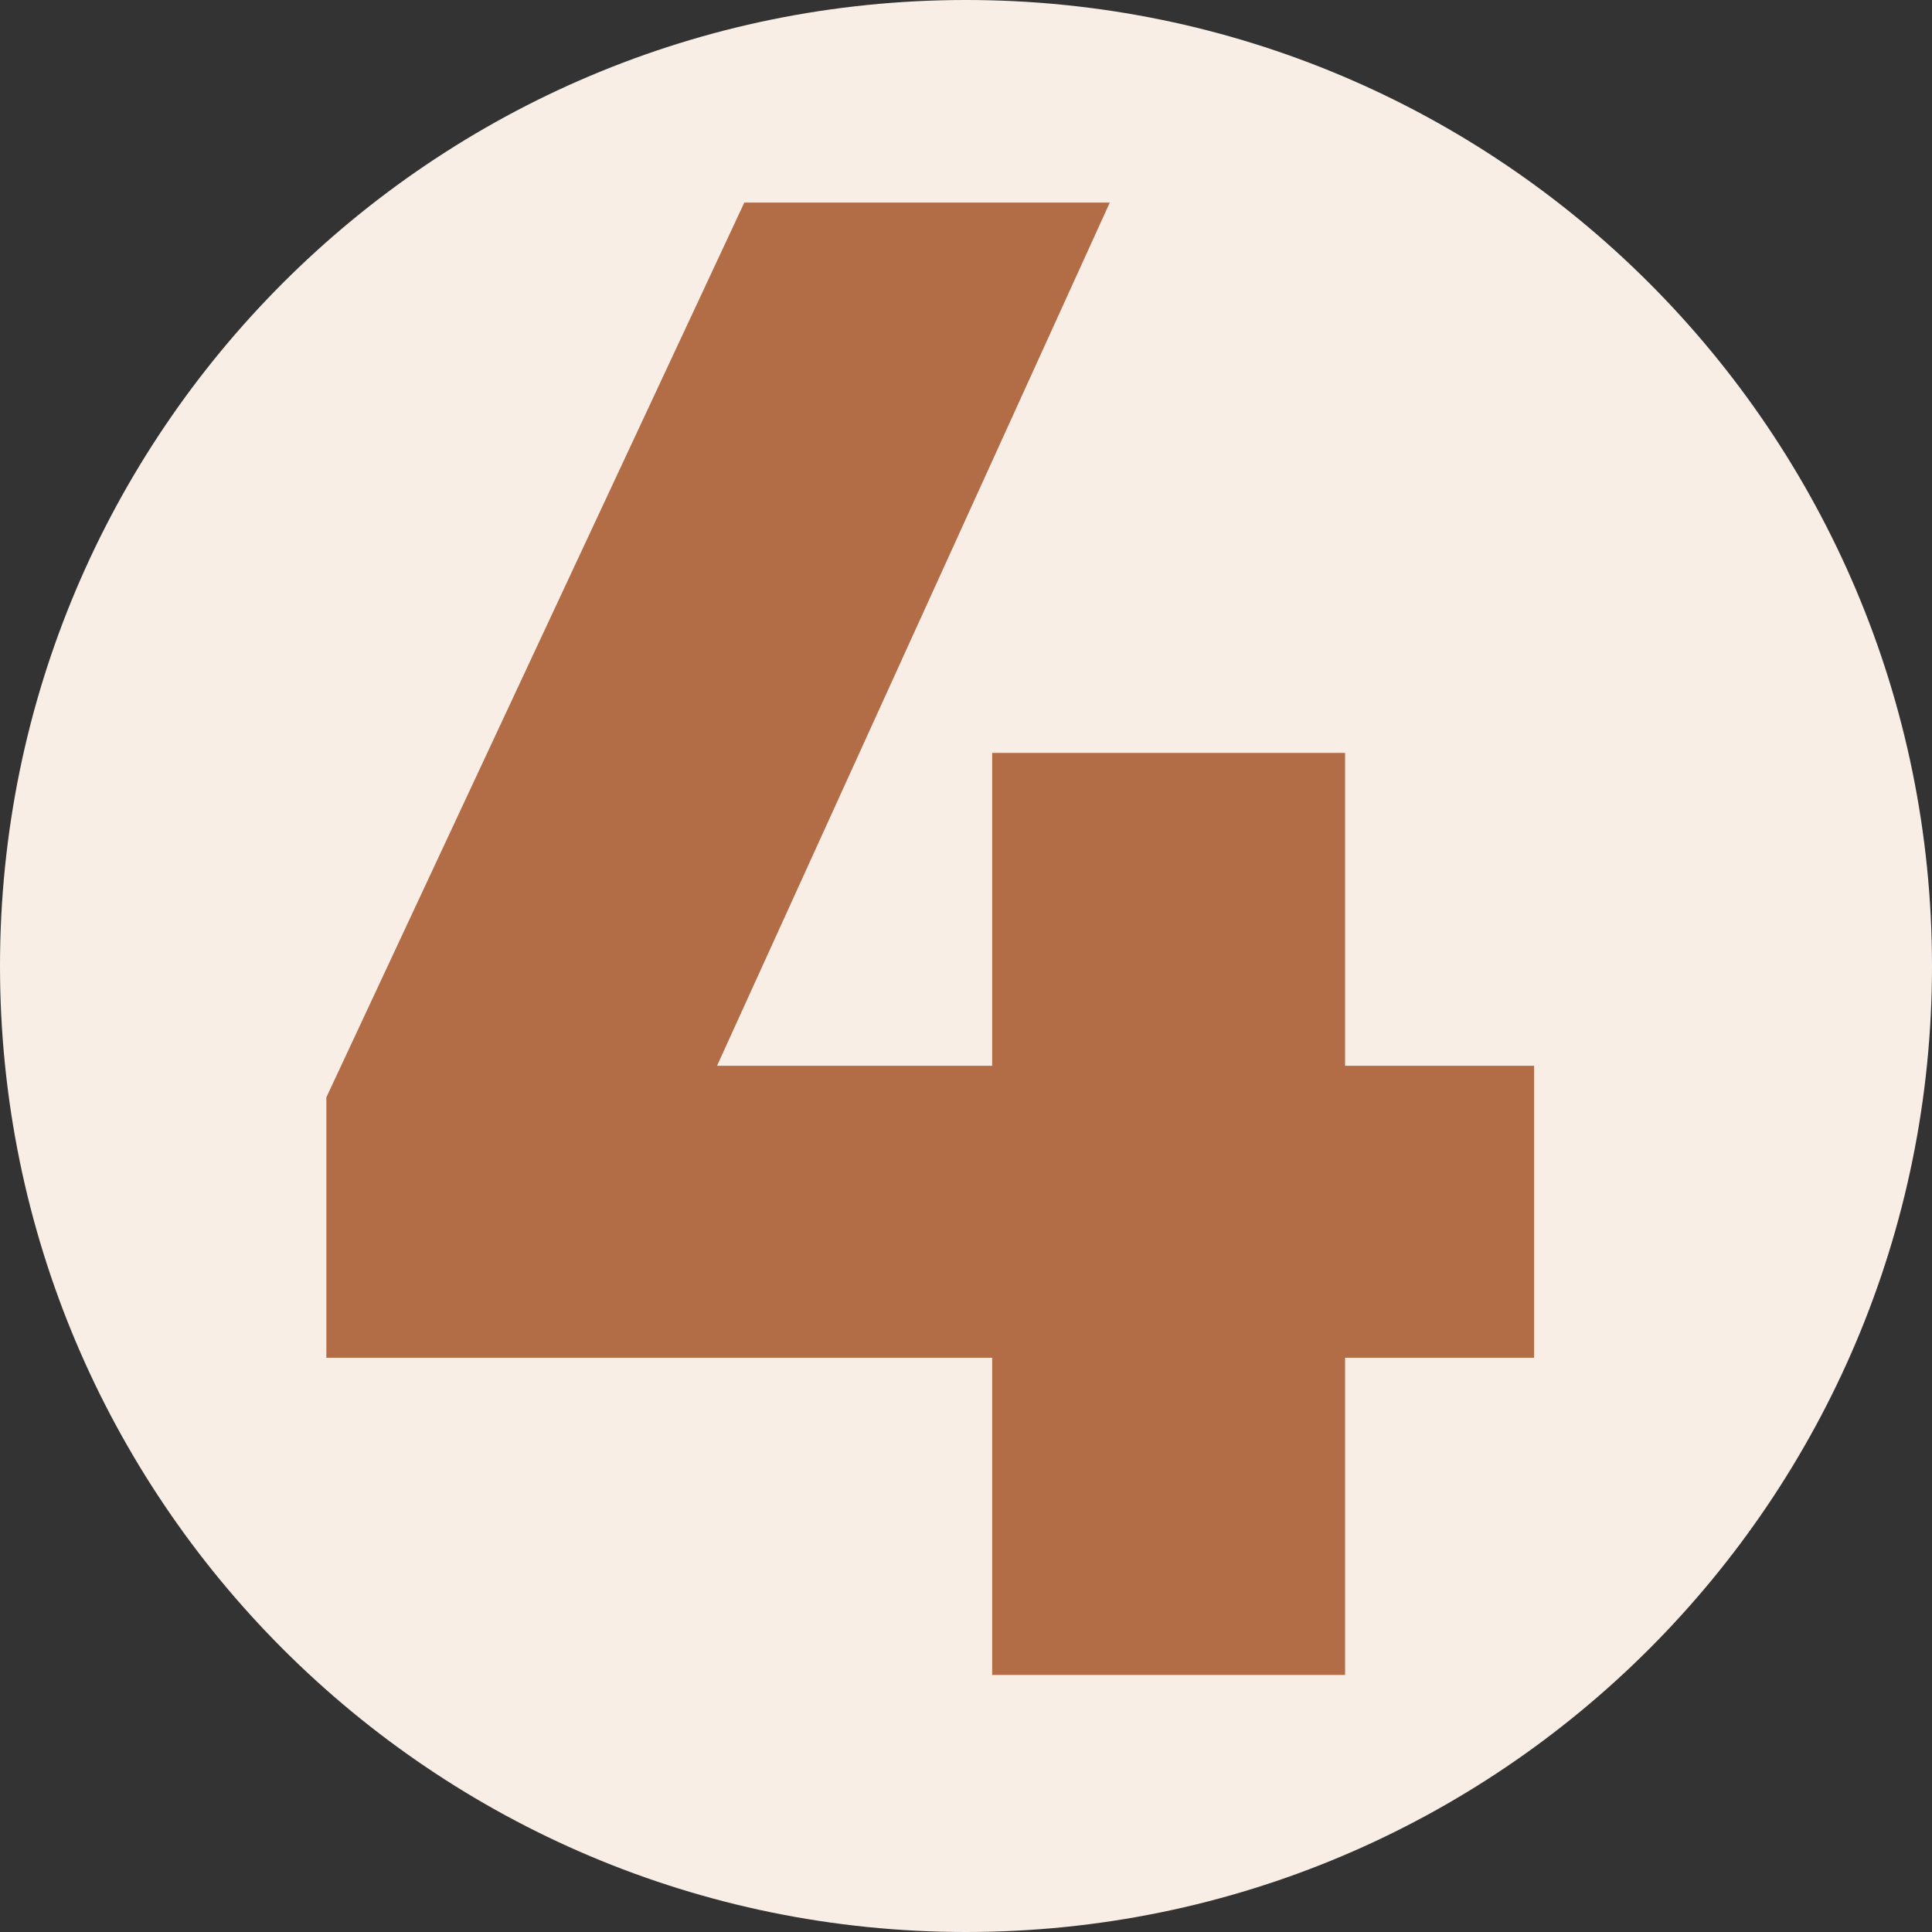
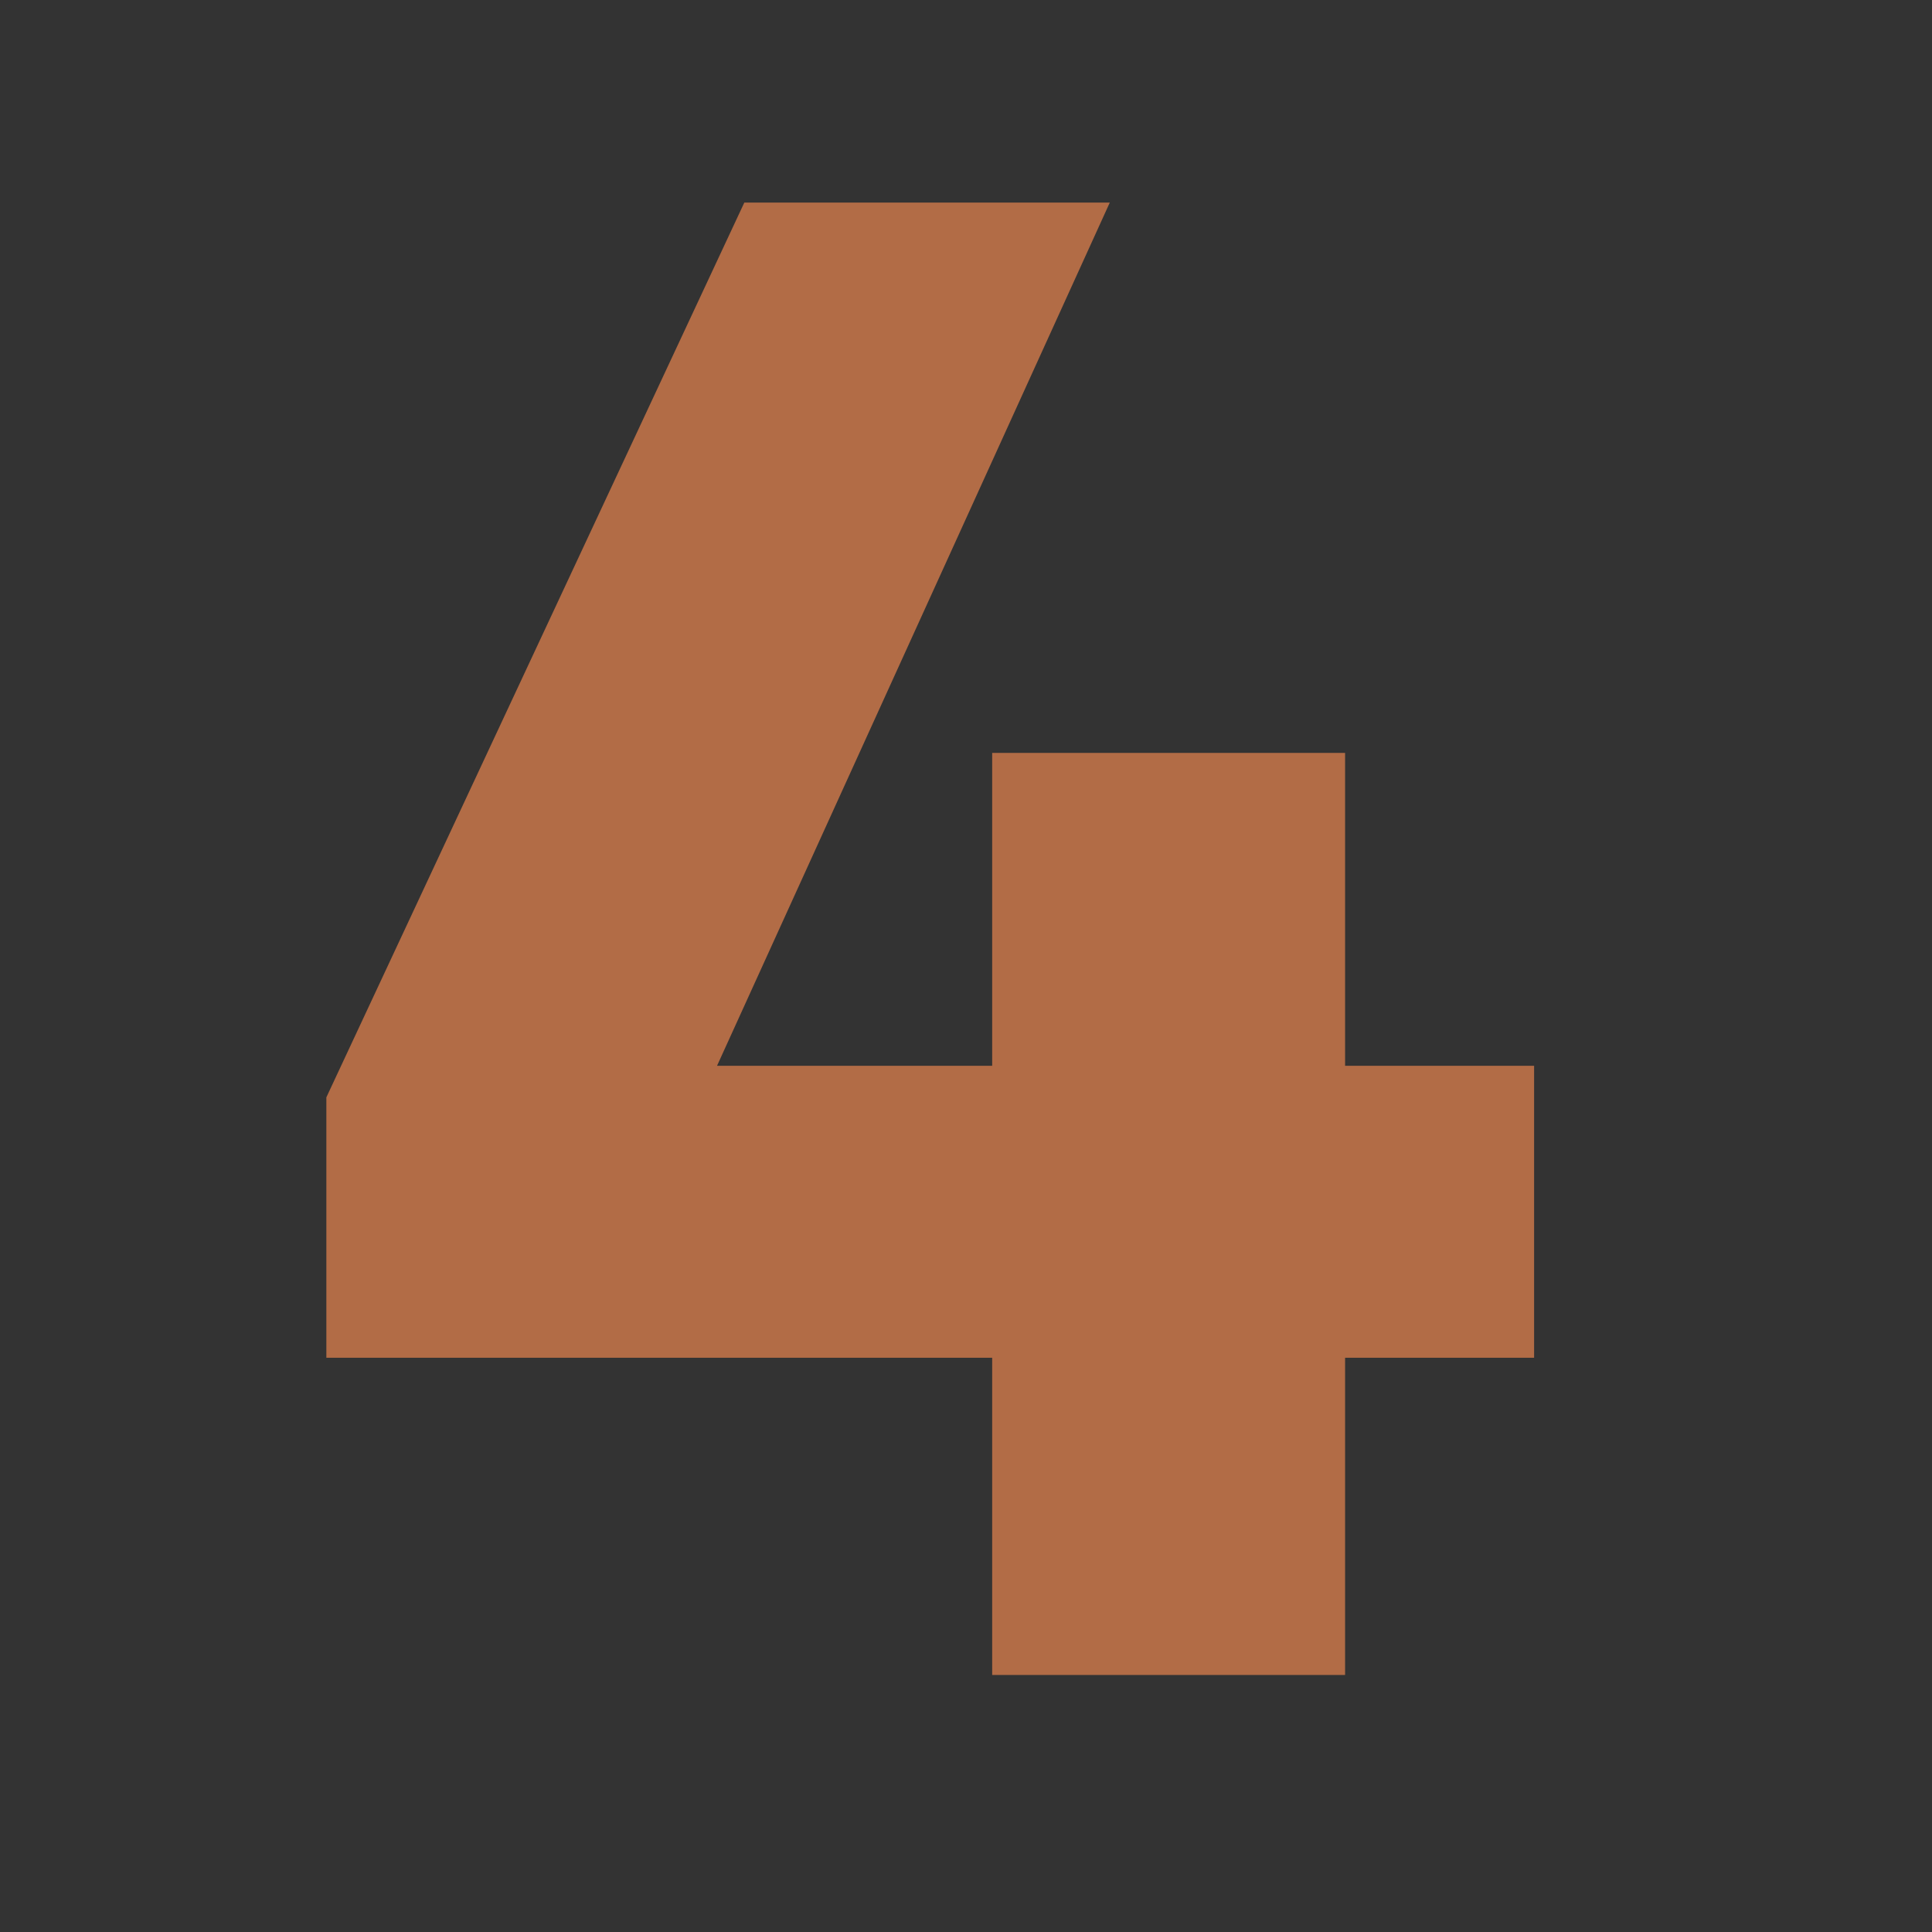
<svg xmlns="http://www.w3.org/2000/svg" version="1.0" preserveAspectRatio="xMidYMid meet" height="500" viewBox="0 0 375 375" zoomAndPan="magnify" width="500">
  <rect x="0" y="0" width="375" height="375" fill="#333333" stroke="none" />
  <defs>
    <g />
    <clipPath id="3b5ed89785">
-       <path clip-rule="nonzero" d="M 187.5 0 C 83.945 0 0 83.945 0 187.5 C 0 291.055 83.945 375 187.5 375 C 291.055 375 375 291.055 375 187.5 C 375 83.945 291.055 0 187.5 0 Z M 187.5 0" />
-     </clipPath>
+       </clipPath>
  </defs>
  <g clip-path="url(#3b5ed89785)">
-     <rect fill-opacity="1" height="450" y="-37.5" fill="#f8eee6" width="450" x="-37.5" />
-   </g>
+     </g>
  <g fill-opacity="1" fill="#b26c46">
    <g transform="translate(63.752, 325.105)">
      <g>
-         <path d="M 197.328 -118.234 L 234.016 -118.234 L 234.016 -61.562 L 197.328 -61.562 L 197.328 0 L 128.828 0 L 128.828 -61.562 L -0.406 -61.562 L -0.406 -112.109 L 80.719 -285.781 L 151.656 -285.781 L 75.422 -118.234 L 128.828 -118.234 L 128.828 -178.969 L 197.328 -178.969 Z M 197.328 -118.234" />
+         <path d="M 197.328 -118.234 L 234.016 -118.234 L 234.016 -61.562 L 197.328 -61.562 L 197.328 0 L 128.828 0 L 128.828 -61.562 L -0.406 -61.562 L -0.406 -112.109 L 80.719 -285.781 L 151.656 -285.781 L 75.422 -118.234 L 128.828 -118.234 L 128.828 -178.969 L 197.328 -178.969 Z " />
      </g>
    </g>
  </g>
</svg>